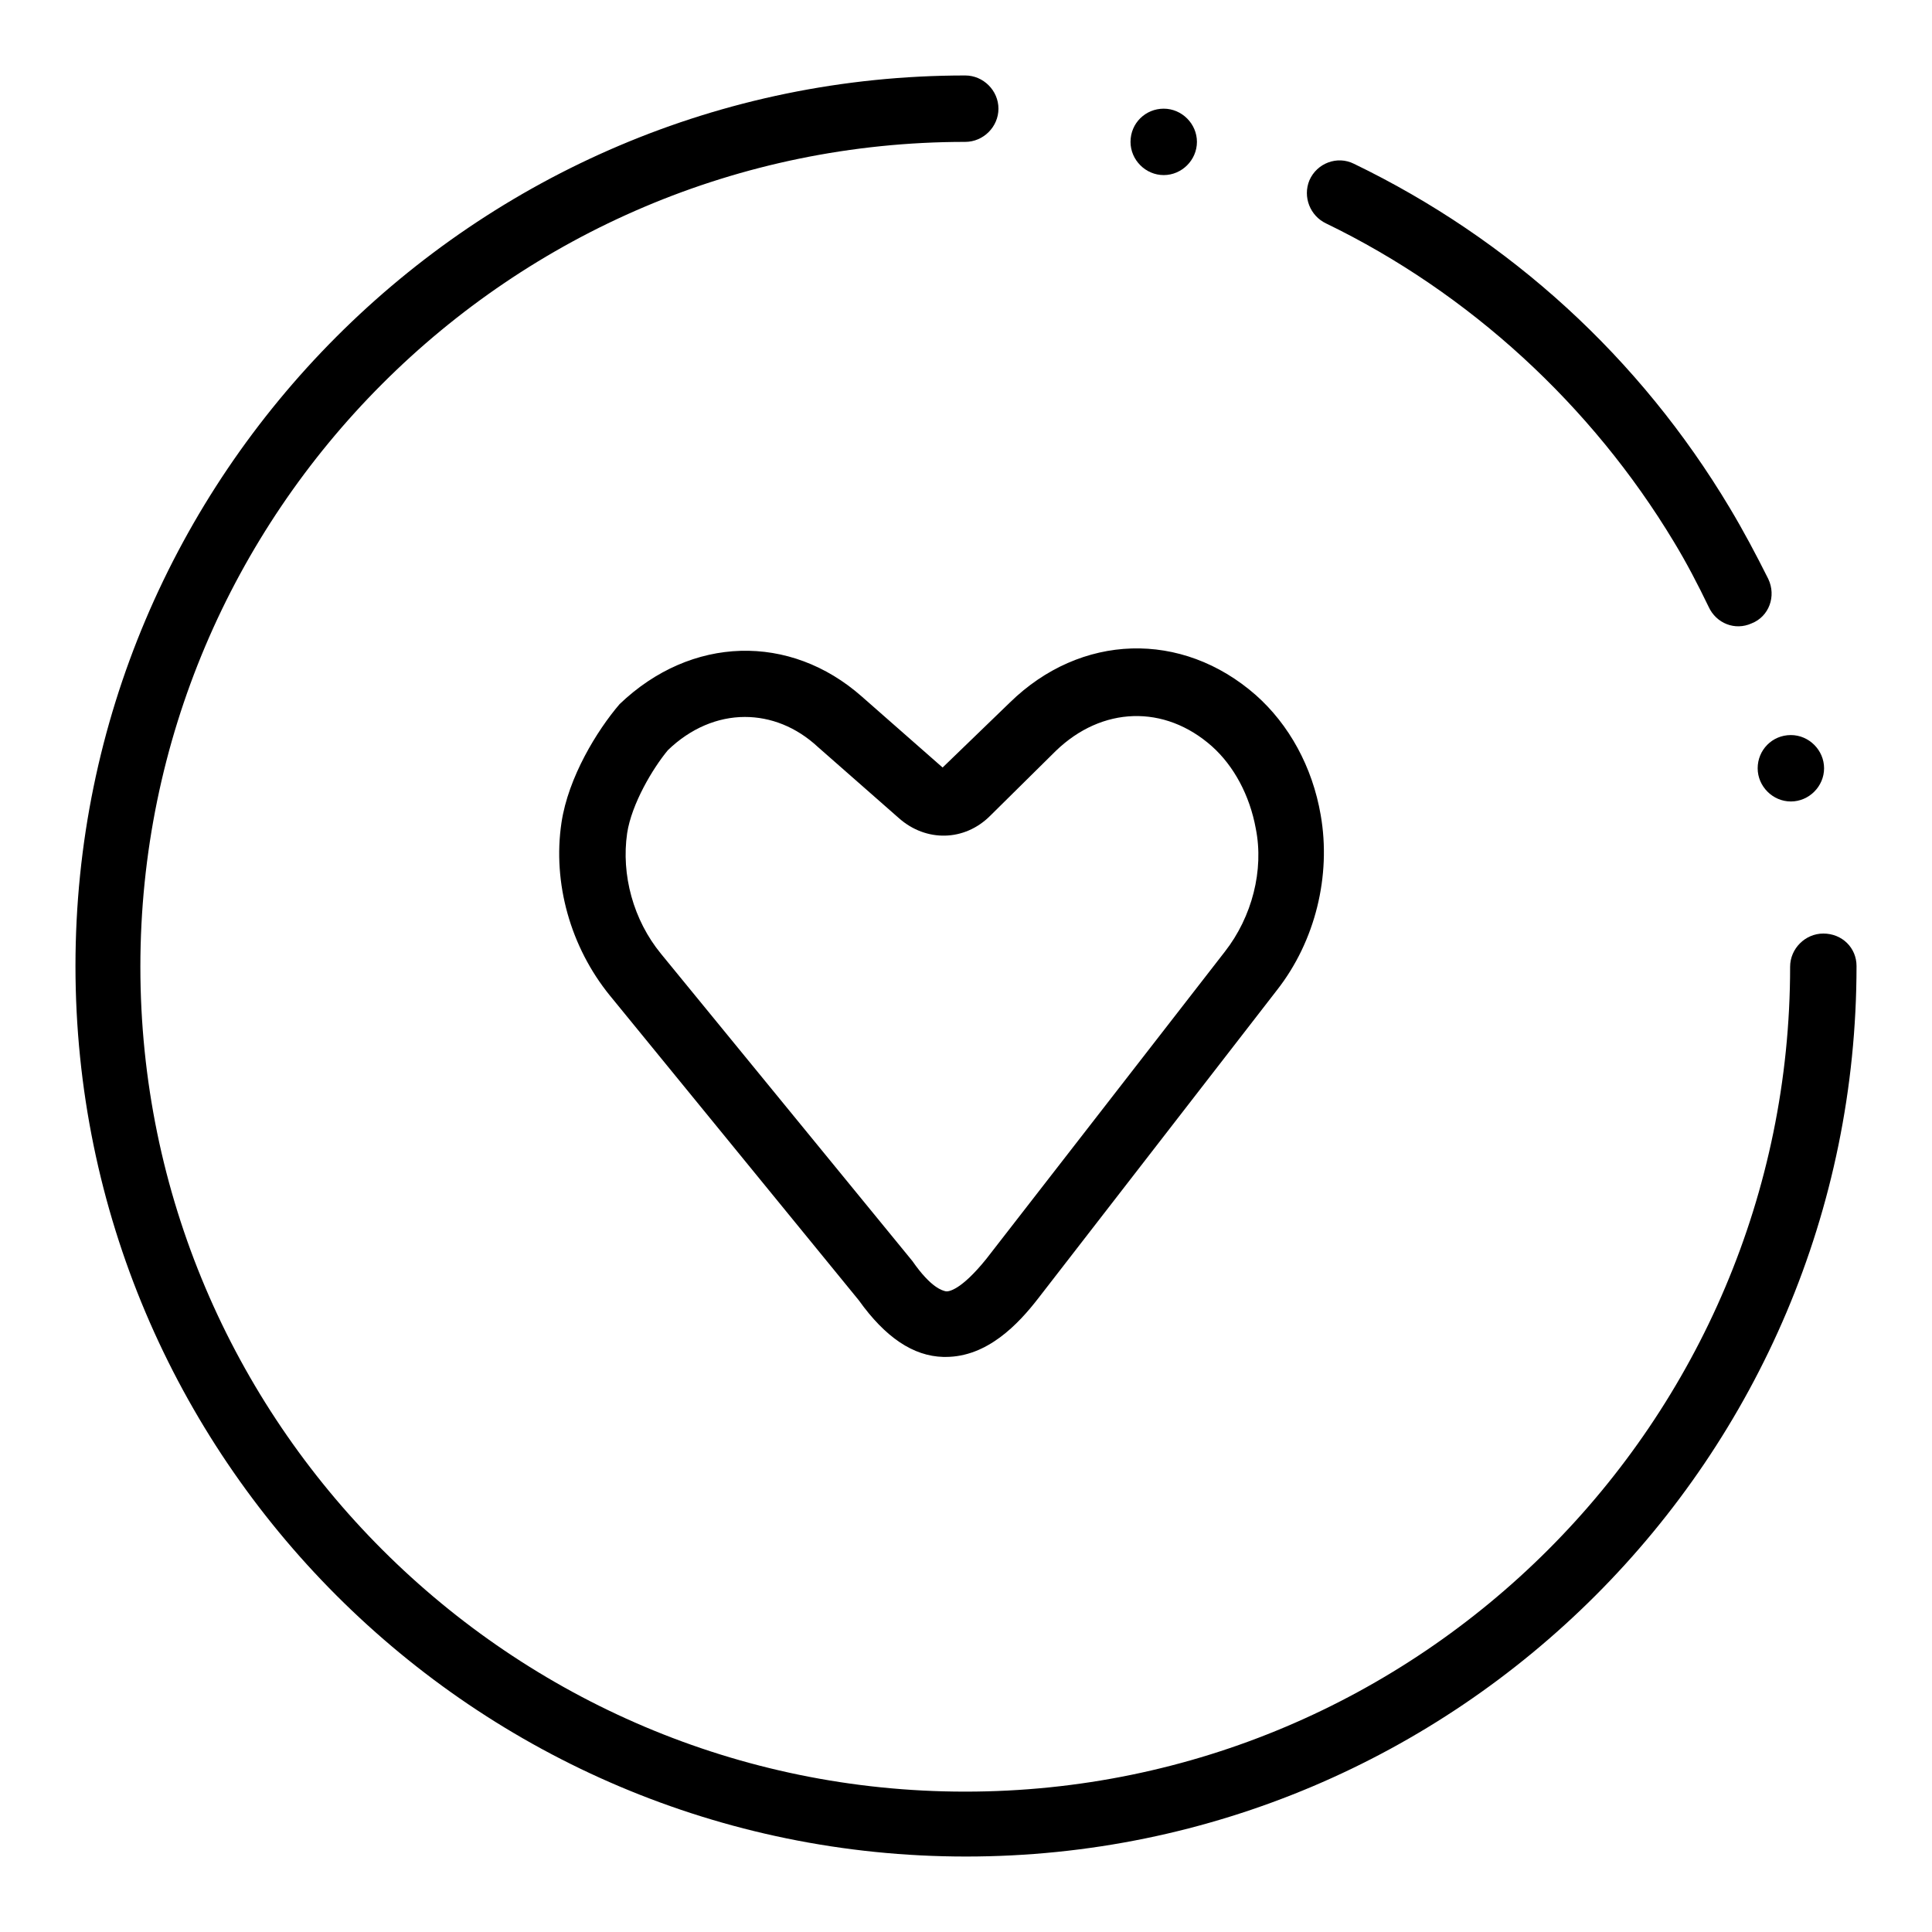
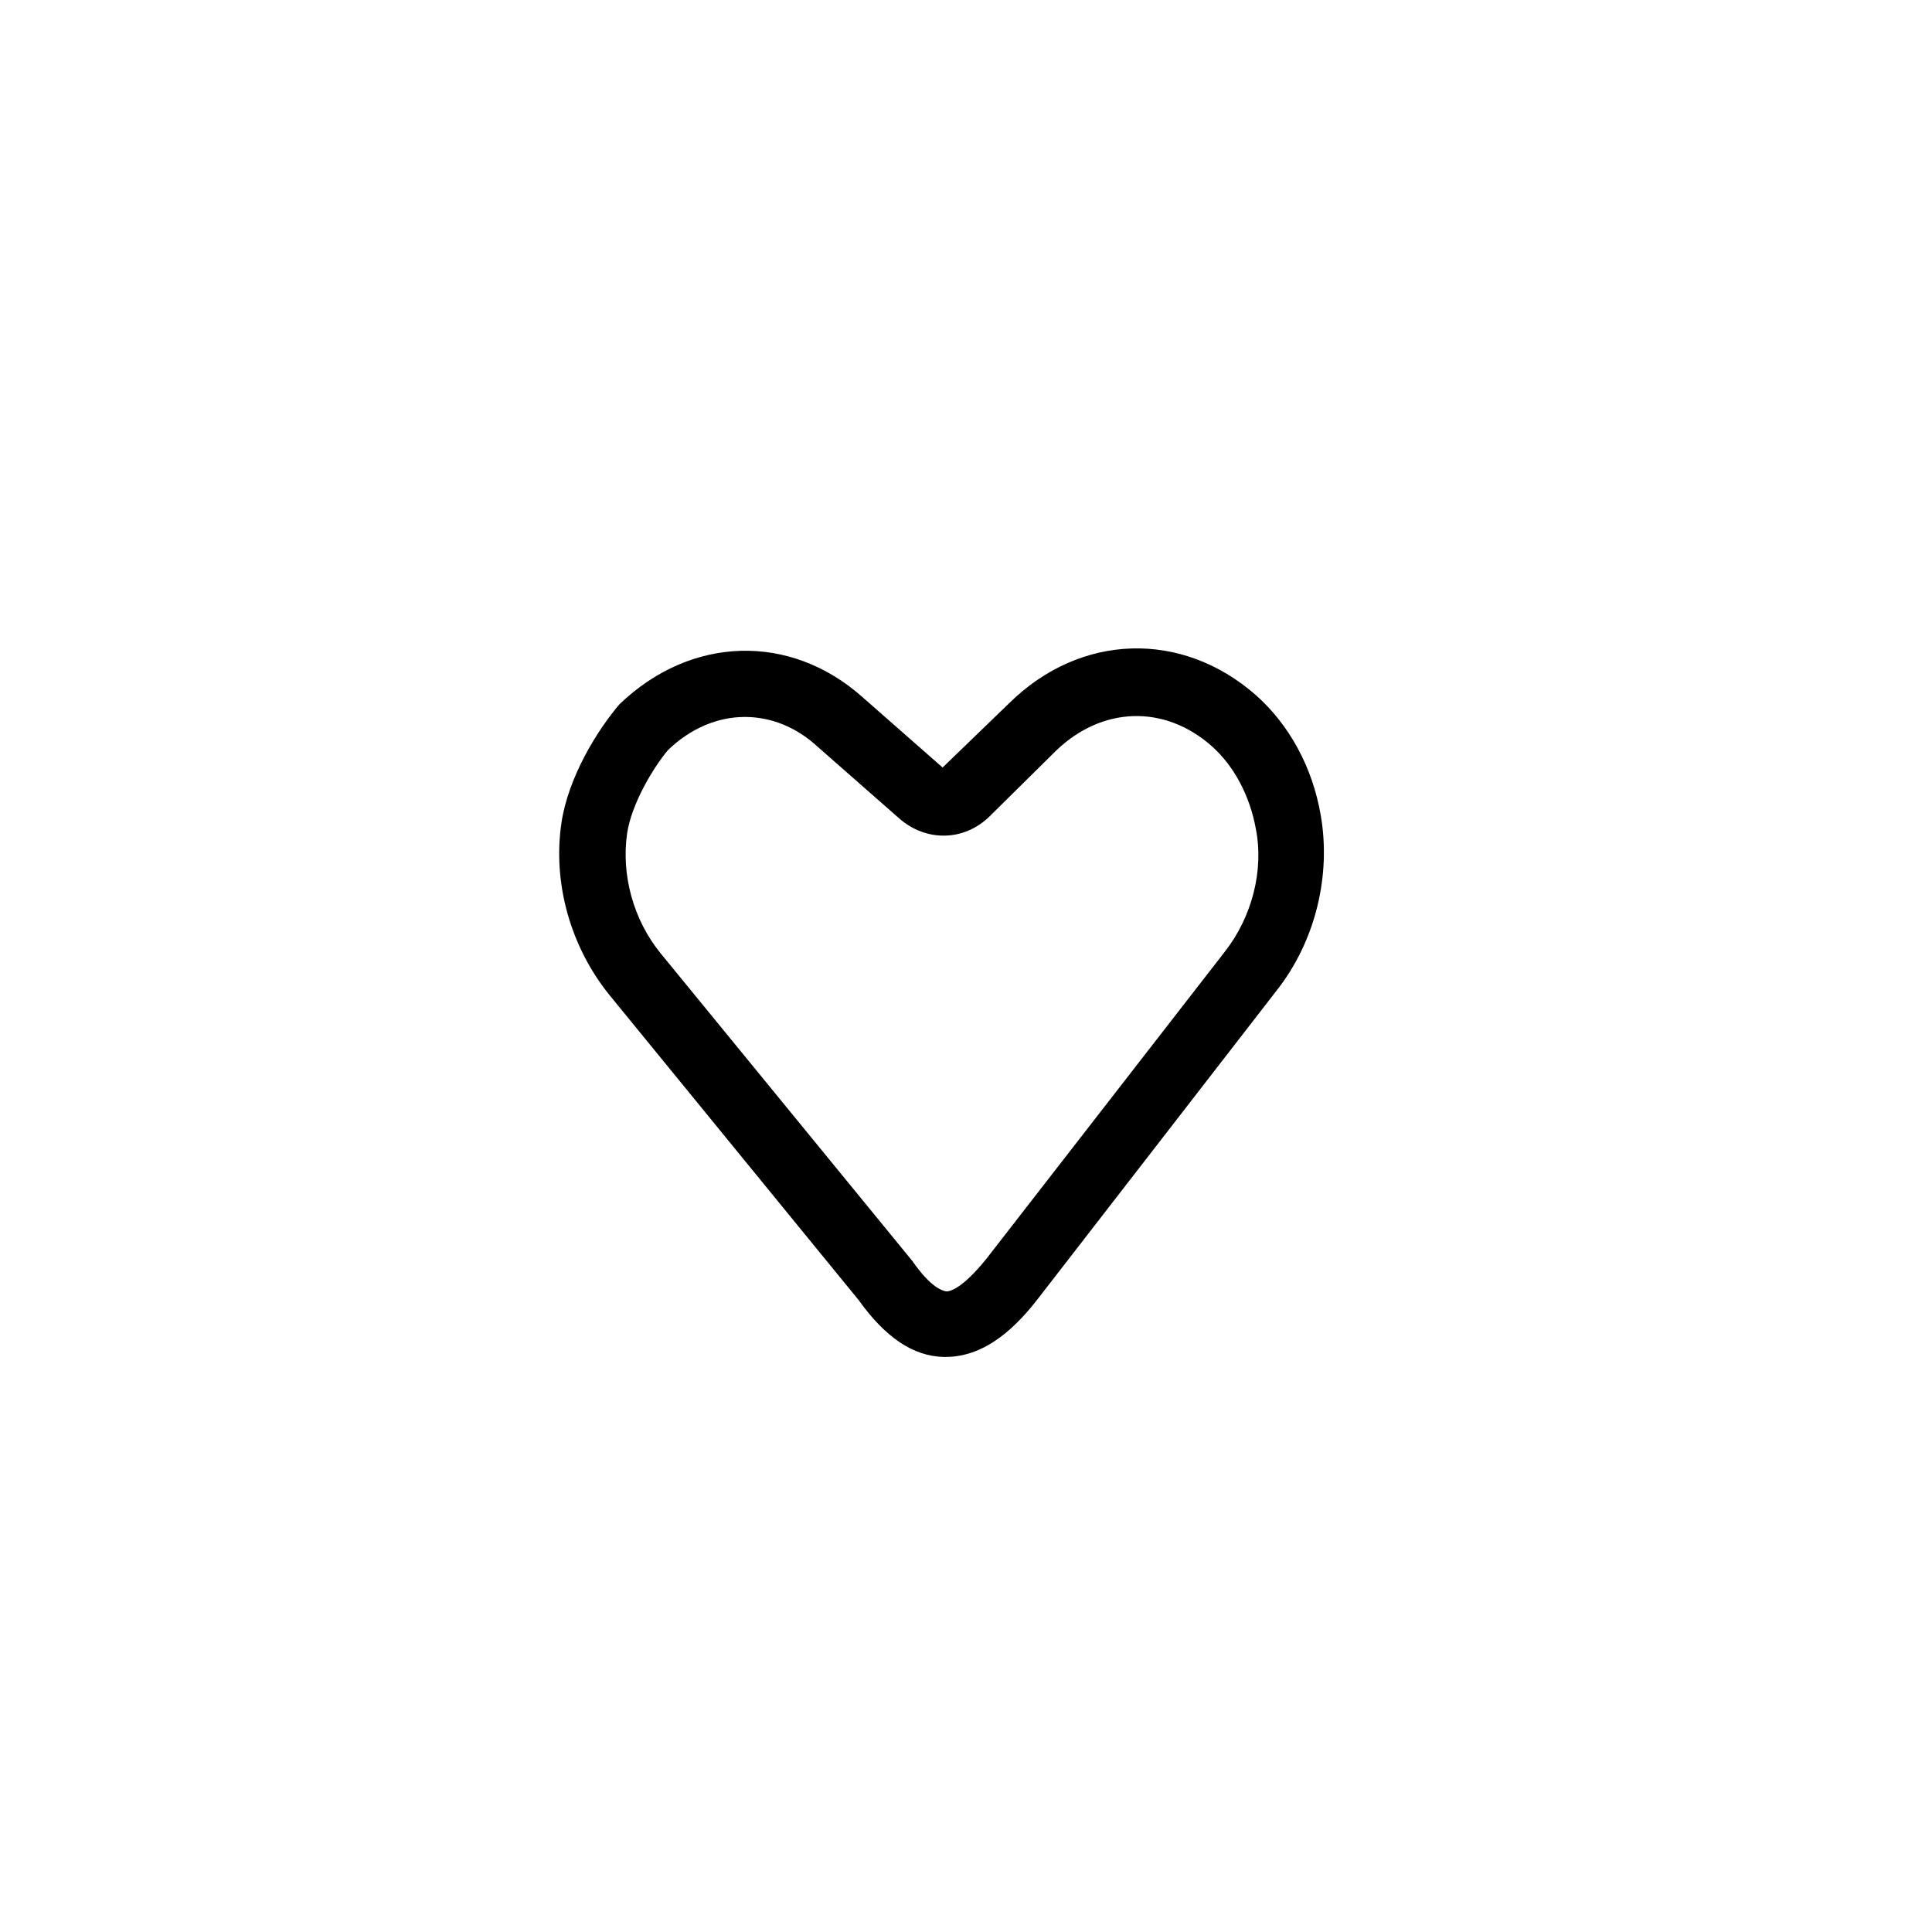
<svg xmlns="http://www.w3.org/2000/svg" version="1.1" x="0px" y="0px" viewBox="0 0 256 256" enable-background="new 0 0 256 256" xml:space="preserve">
  <g>
-     <path fill="#000000" d="M232.1,82.6c-2.2,1-4.7,0-5.7-2.2c-1.4-2.9-2.9-5.8-4.6-8.6c-10.9-18.1-27.1-33-46.1-42.2 c-2.1-1-3.1-3.5-2.2-5.7c1-2.3,3.7-3.3,5.9-2.2c20.7,10,37.9,25.7,49.8,45.6c1.8,3,3.5,6.2,5.1,9.4C235.4,79,234.4,81.7,232.1,82.6 L232.1,82.6z M241.6,123.7c-2.4,0-4.4,2-4.4,4.4c0,60.2-49,109.3-109.3,109.3c-60.2,0-109.3-49-109.3-109.3 c0-60.2,49-109.3,109.3-109.3c2.4,0,4.4-2,4.4-4.4s-2-4.4-4.4-4.4C62.9,10,10,63,10,128c0,65.1,52.9,118,118,118s118-52.9,118-118 C246,125.6,244.1,123.7,241.6,123.7z" />
-     <path fill="#000000" d="M149.8,18.8c0,2.4,2,4.4,4.4,4.4c2.4,0,4.4-2,4.4-4.4c0-2.4-2-4.4-4.4-4.4 C151.8,14.4,149.8,16.3,149.8,18.8z" />
-     <path fill="#000000" d="M232.9,101.8c0,2.4,2,4.4,4.4,4.4c2.4,0,4.4-2,4.4-4.4s-2-4.4-4.4-4.4C234.8,97.4,232.9,99.4,232.9,101.8 L232.9,101.8z" />
    <path fill="#000000" d="M125.3,179.8H125c-4-0.1-7.7-2.6-11.2-7.5l-33-40.4c-5.2-6.4-7.6-14.9-6.4-22.9c0.9-6,4.7-12.2,7.7-15.7 c9.5-9.1,22.6-9.4,32.1-1l10.7,9.4l8.9-8.6c9.4-9.2,22.8-9.6,32.6-1c4.4,3.9,7.5,9.5,8.6,15.9c1.4,8-0.7,16.7-5.8,23.2l-31.6,40.8 C134.9,175.5,130.8,179.8,125.3,179.8z M98.7,95c-3.6,0-7.2,1.5-10.2,4.4c-2,2.4-4.8,7.1-5.4,11c-0.8,5.5,0.8,11.5,4.5,16 l33.3,40.7c2.5,3.6,4,3.9,4.4,4c0.4,0.1,2.1-0.2,5.4-4.3l31.6-40.7c3.6-4.6,5.2-10.8,4.1-16.3c-0.8-4.4-2.9-8.3-5.8-10.9 c-6.3-5.6-14.6-5.3-20.7,0.6l-8.7,8.6c-3.4,3.4-8.5,3.5-12.1,0.3L108.4,99C105.5,96.3,102.1,95,98.7,95L98.7,95z" />
  </g>
</svg>